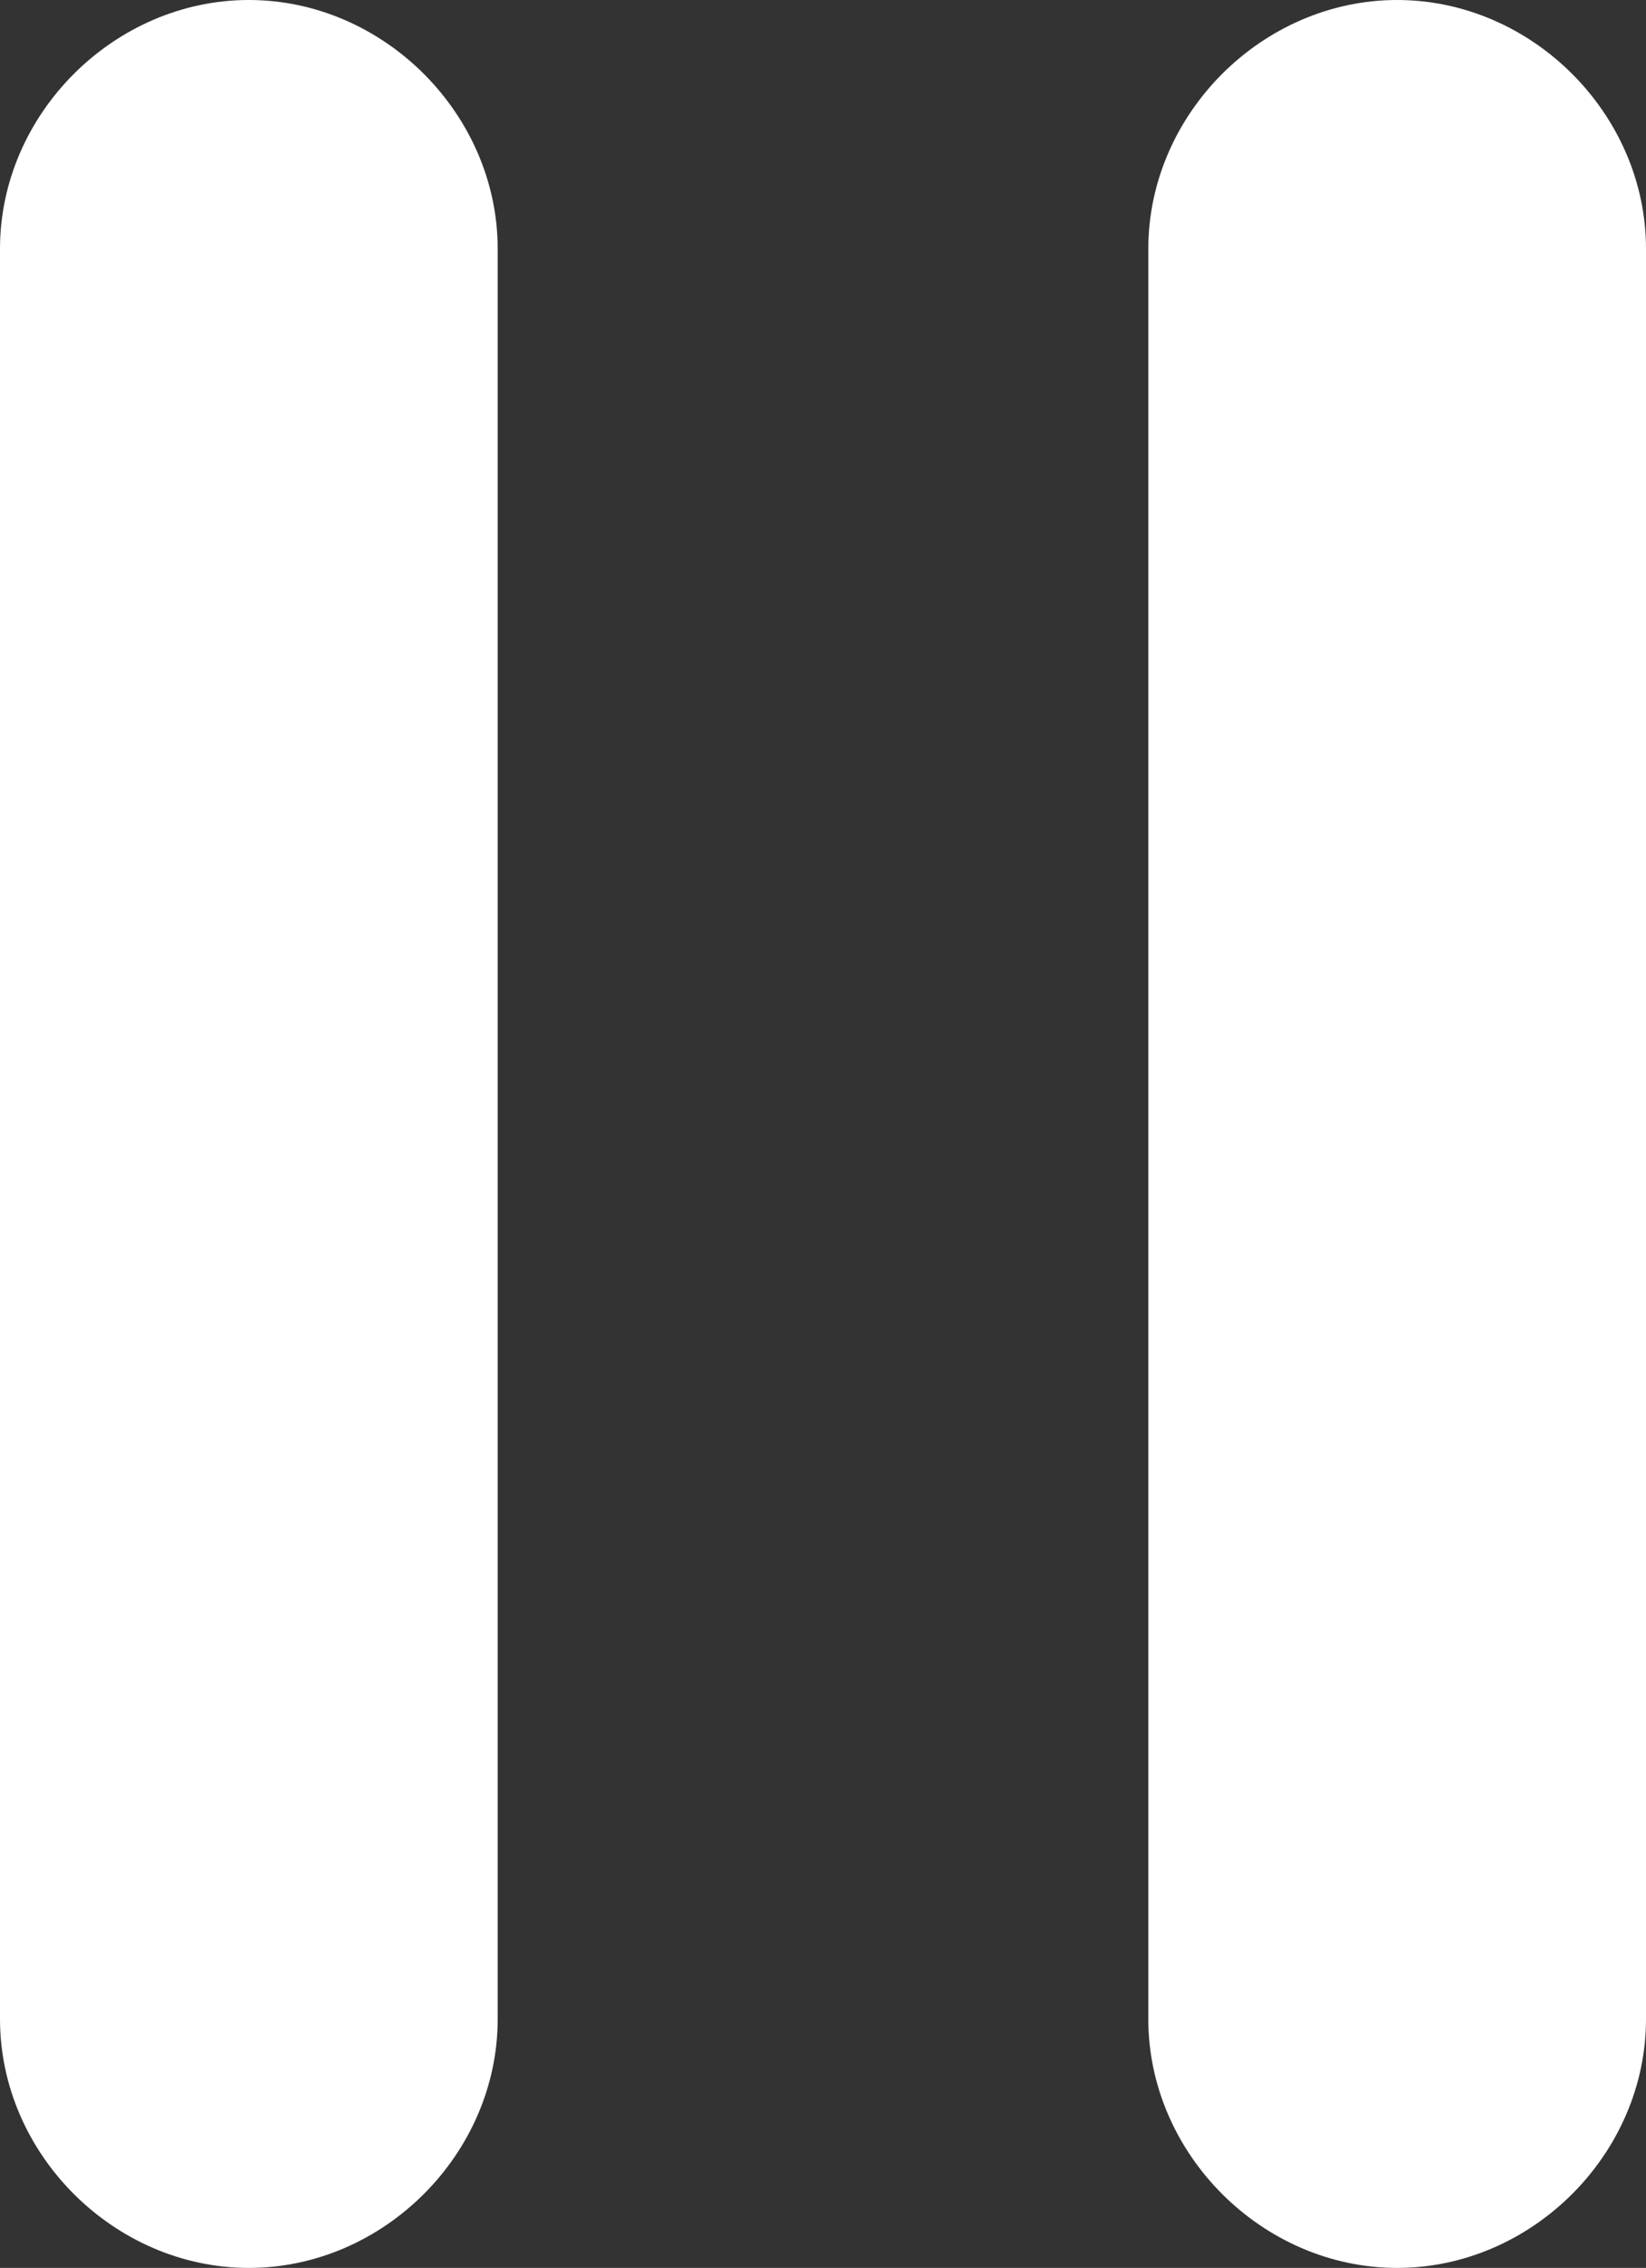
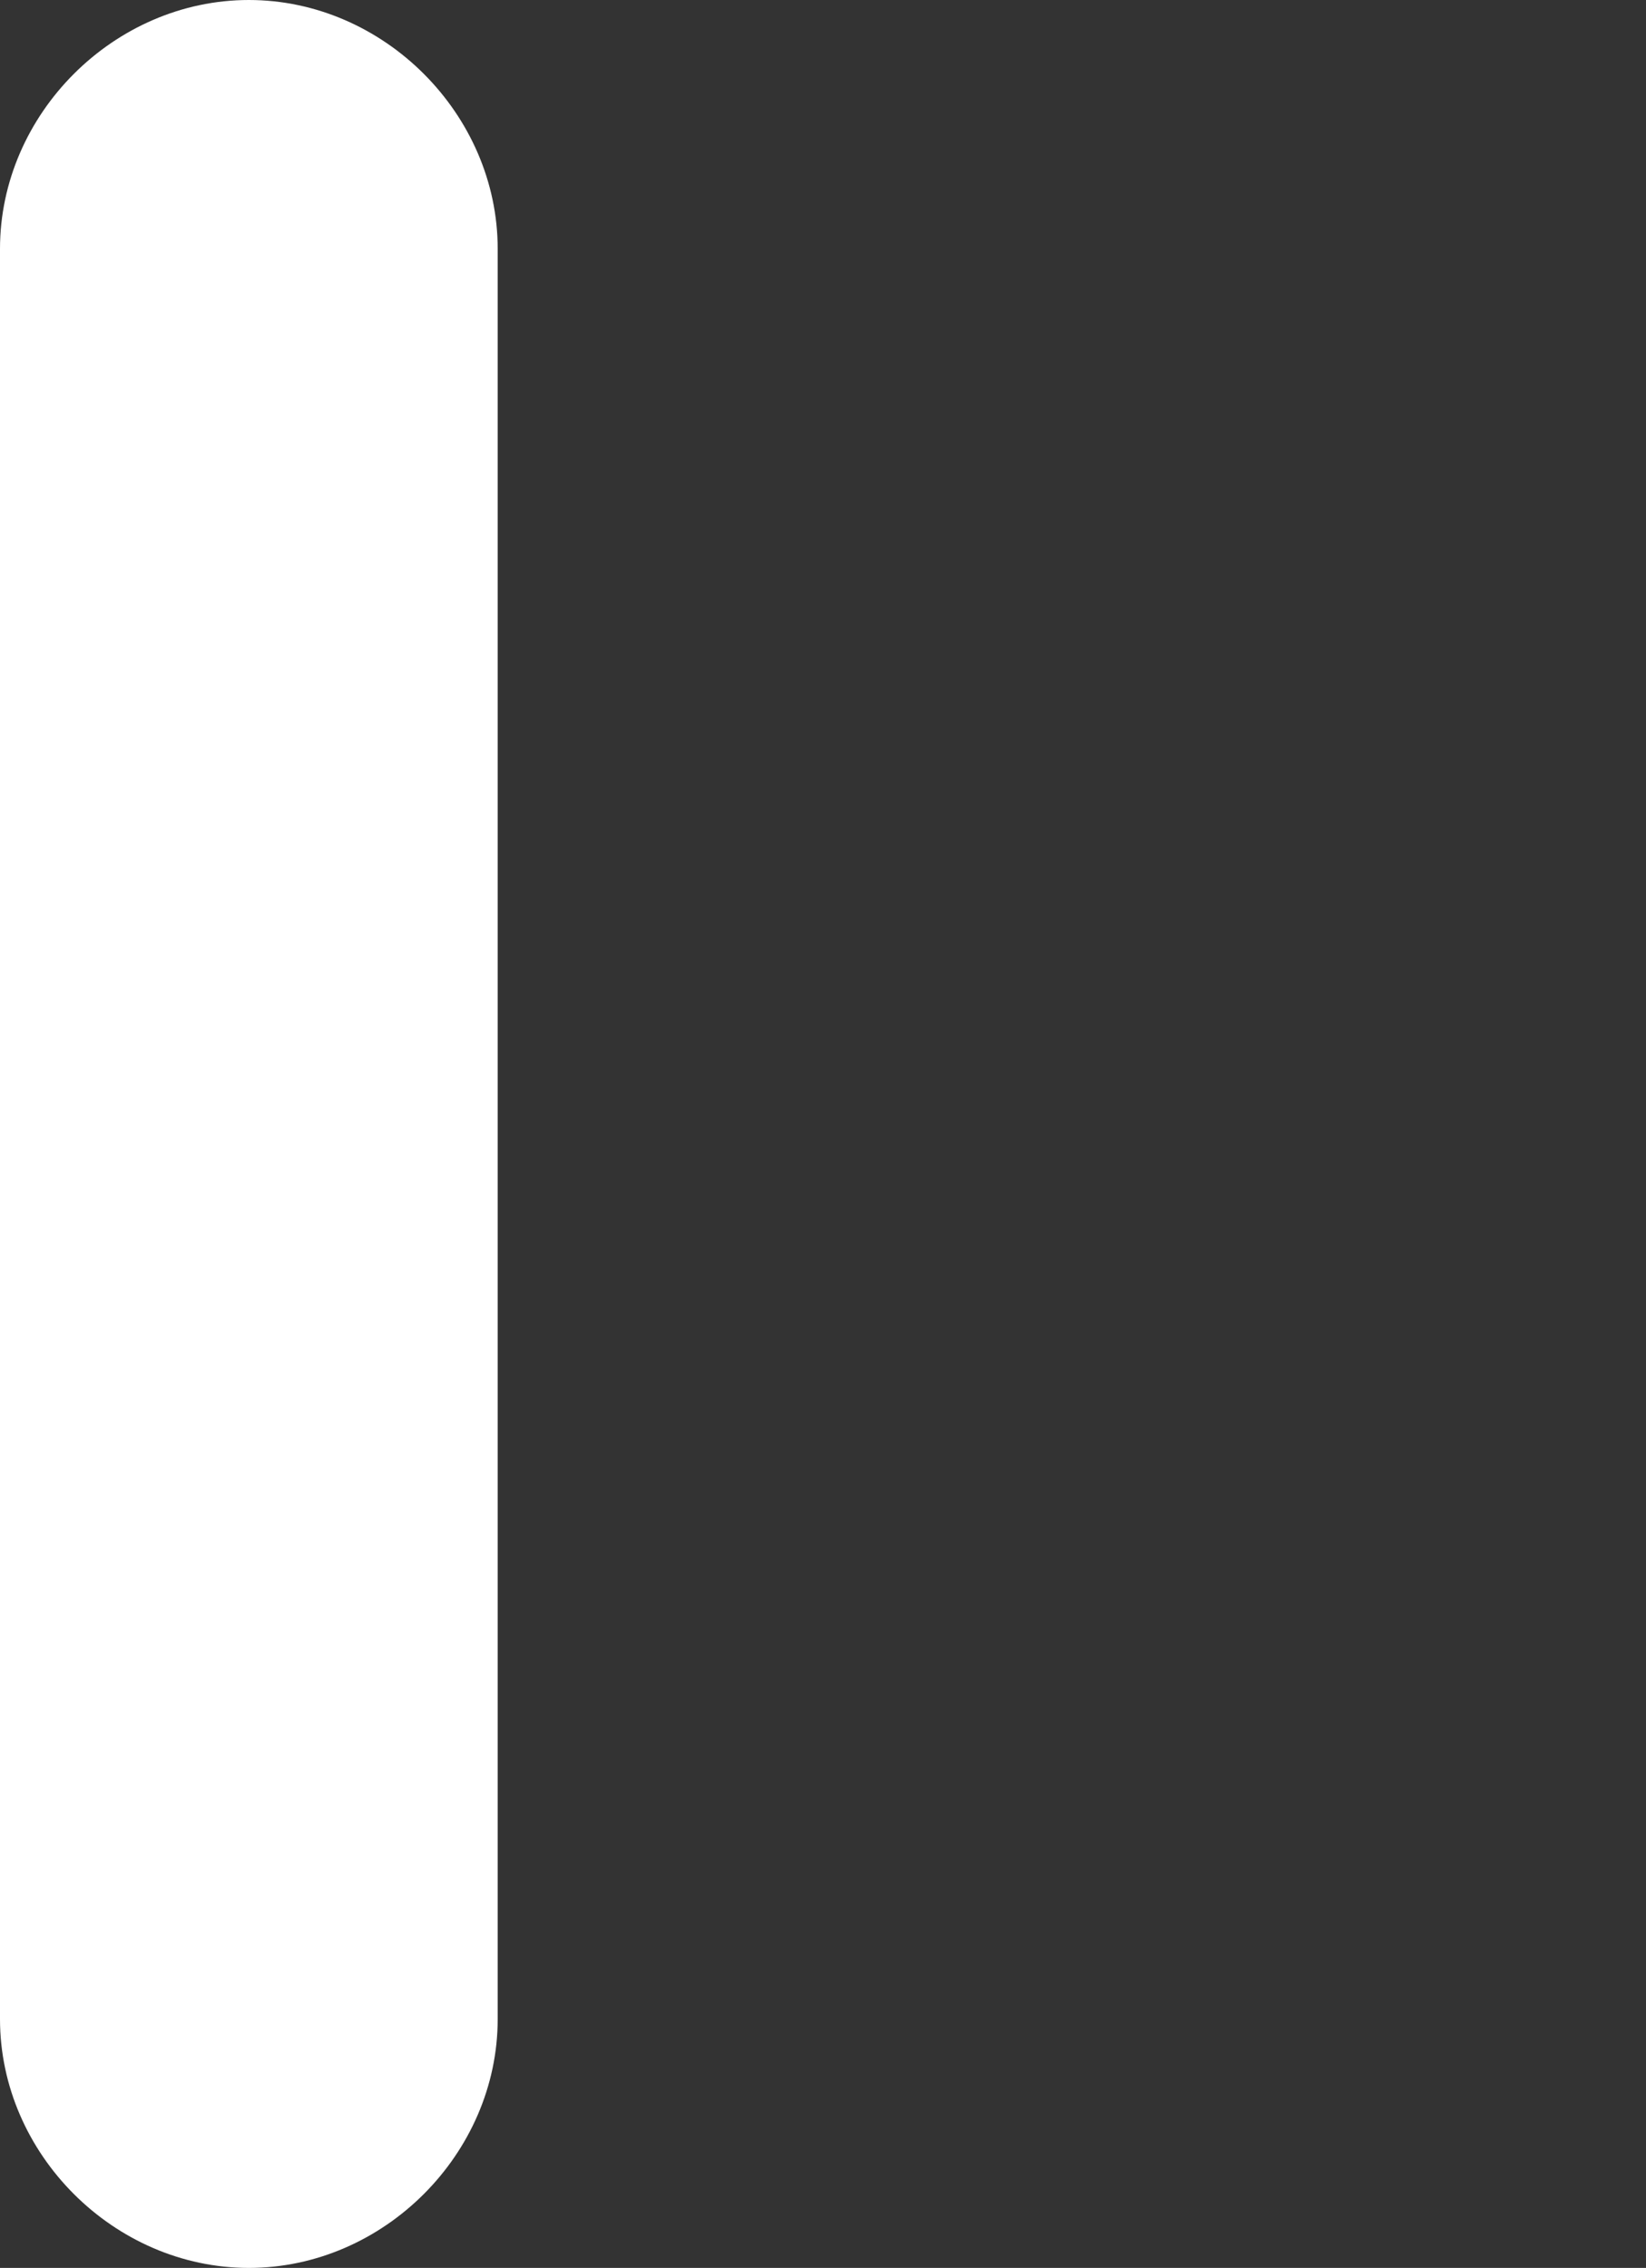
<svg xmlns="http://www.w3.org/2000/svg" id="uuid-d314a200-5a76-4521-9e1f-92b6e97063e0" viewBox="0 0 6.35 8.75">
  <rect x="0" y="0" width="6.35" height="8.75" fill="#333333" stroke="none" />
  <defs>
    <style>.uuid-f23a79e2-7d76-4462-8b8d-a3bfebb584a4{fill:#fff;}</style>
  </defs>
  <g id="uuid-89ed3995-d81f-4783-8a0e-f80d7e5714d1">
-     <path class="uuid-f23a79e2-7d76-4462-8b8d-a3bfebb584a4" d="M4.43,.96V7.79c0,.52,.44,.96,.96,.96s.96-.44,.96-.96V.96c0-.52-.44-.96-.96-.96s-.96,.44-.96,.96h0Z" />
    <path class="uuid-f23a79e2-7d76-4462-8b8d-a3bfebb584a4" d="M0,.96V7.79c0,.52,.44,.96,.96,.96s.96-.44,.96-.96V.96c0-.52-.44-.96-.96-.96S0,.44,0,.96H0Z" />
  </g>
</svg>